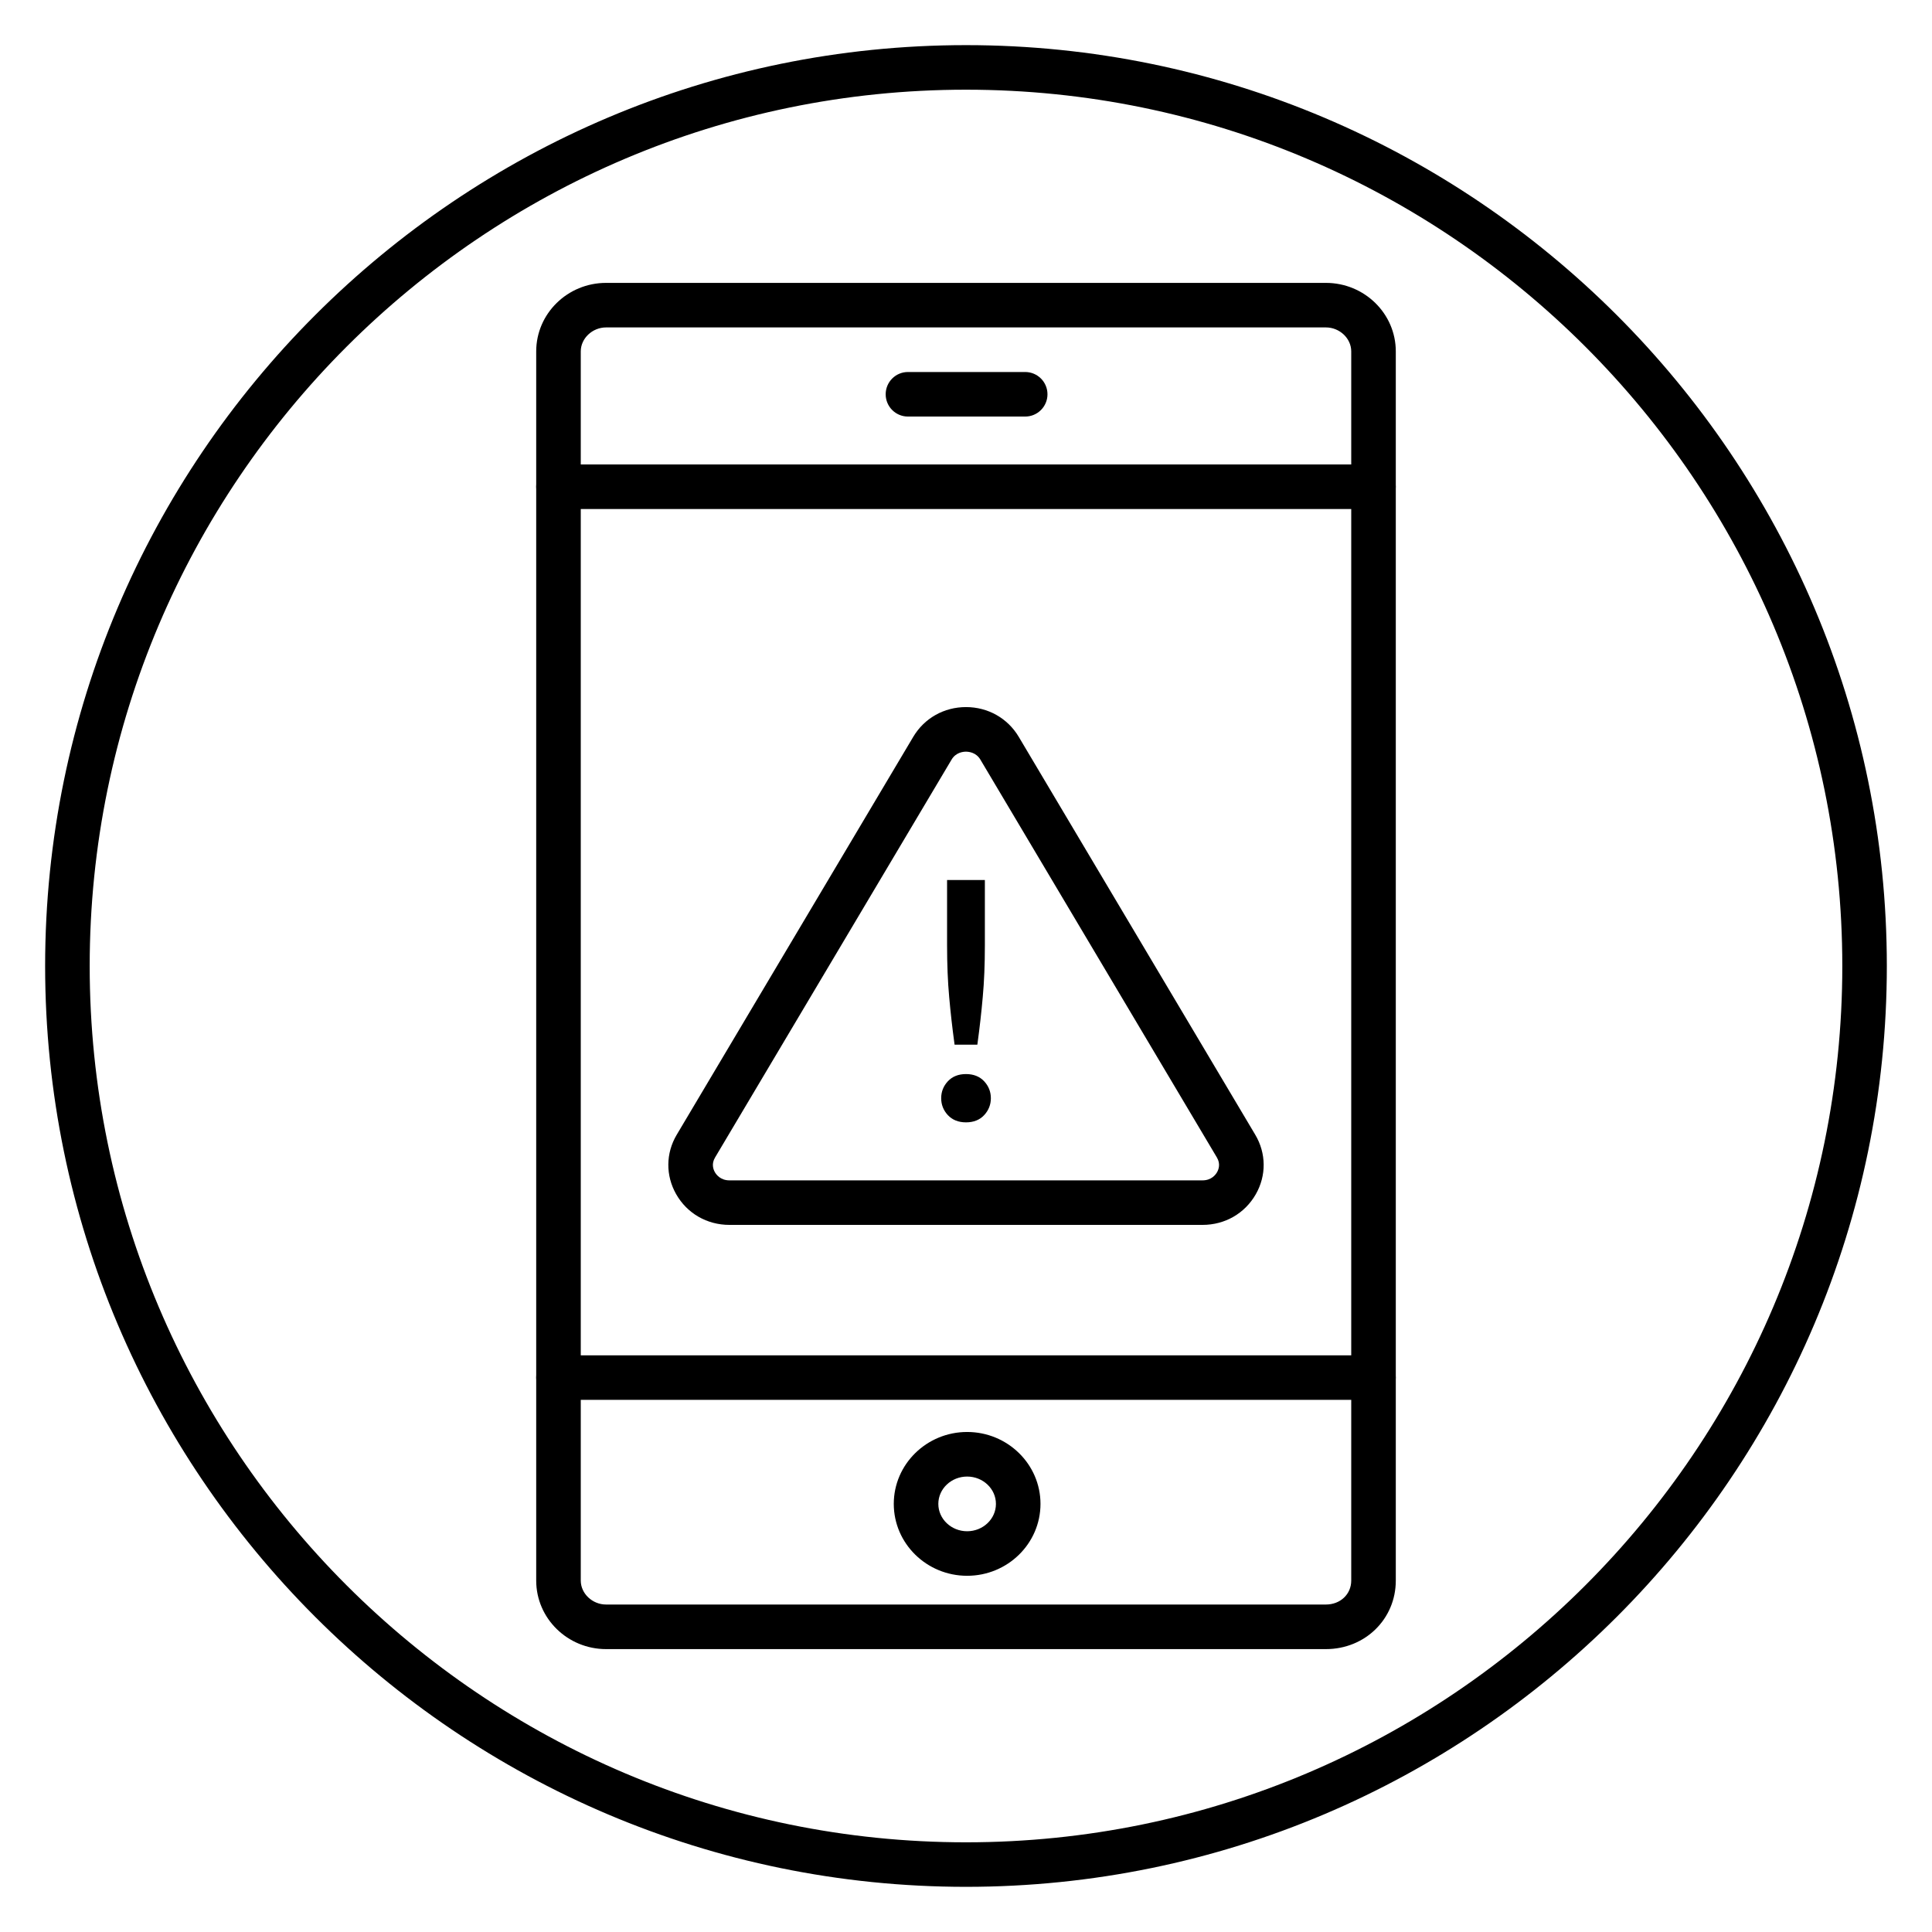
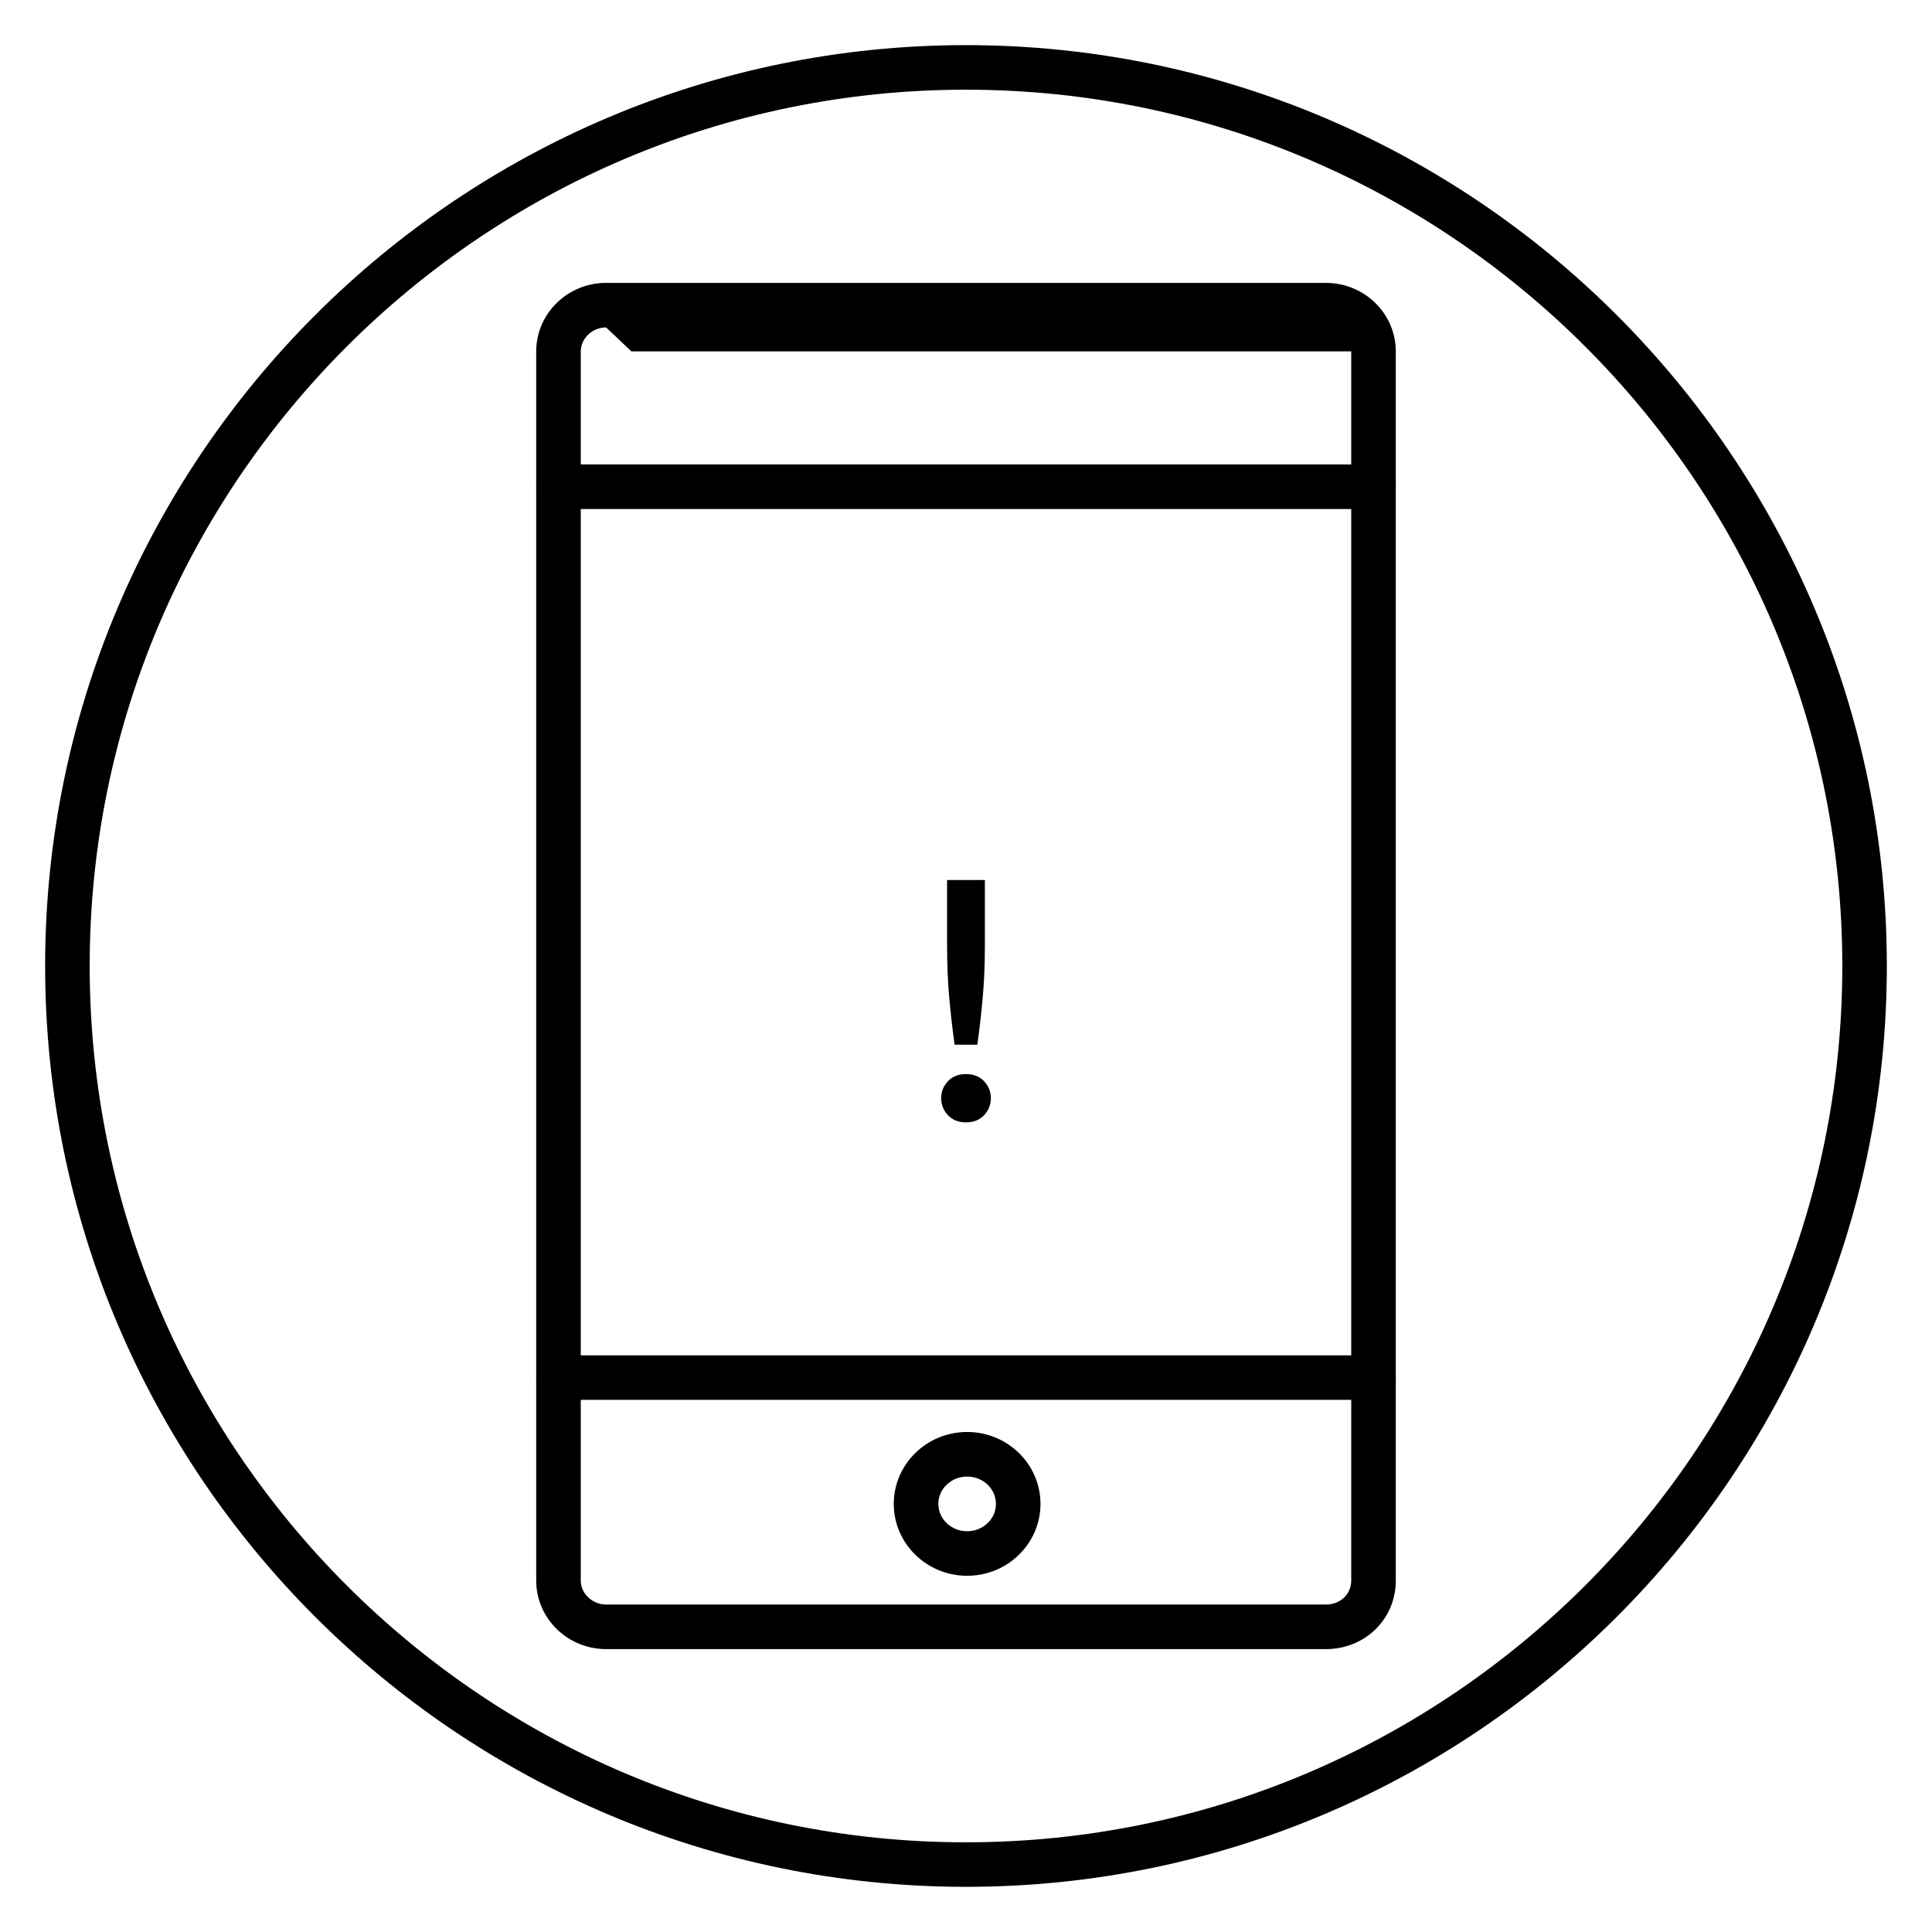
<svg xmlns="http://www.w3.org/2000/svg" fill="#000000" width="800px" height="800px" version="1.1" viewBox="144 144 512 512">
  <g>
    <path d="m400 644.03c-134.56 0-244.04-109.47-244.04-244.03 0-134.56 109.47-244.04 244.04-244.04 134.56 0 244.03 109.47 244.03 244.03 0 134.56-109.47 244.04-244.03 244.04zm0-476.26c-128.05 0-232.23 104.18-232.23 232.23s104.18 232.23 232.23 232.23 232.23-104.18 232.23-232.23c-0.004-128.05-104.18-232.23-232.23-232.23z" />
-     <path d="m495.38 581.03h-190.76c-10.211 0-18.52-8.145-18.52-18.156v-325.75c0-10.012 8.305-18.156 18.52-18.156h190.76c10.215 0 18.52 8.145 18.52 18.156v325.75c0 10.18-8.133 18.156-18.52 18.156zm-190.76-350.26c-3.637 0-6.711 2.91-6.711 6.348v325.75c0 3.445 3.074 6.348 6.711 6.348h190.76c3.824 0 6.711-2.727 6.711-6.348v-325.75c0-3.445-3.074-6.348-6.711-6.348h-190.76z" />
+     <path d="m495.38 581.03h-190.76c-10.211 0-18.52-8.145-18.52-18.156v-325.75c0-10.012 8.305-18.156 18.52-18.156h190.76c10.215 0 18.52 8.145 18.52 18.156v325.75c0 10.18-8.133 18.156-18.52 18.156zm-190.76-350.26c-3.637 0-6.711 2.91-6.711 6.348v325.75c0 3.445 3.074 6.348 6.711 6.348h190.76c3.824 0 6.711-2.727 6.711-6.348v-325.75h-190.76z" />
    <path d="m507.99 514.98h-215.99c-3.262 0-5.902-2.641-5.902-5.902s2.641-5.902 5.902-5.902h215.99c3.258 0 5.902 2.641 5.902 5.902s-2.641 5.902-5.902 5.902z" />
    <path d="m507.99 278.89h-215.99c-3.262 0-5.902-2.641-5.902-5.902s2.641-5.902 5.902-5.902h215.99c3.258 0 5.902 2.641 5.902 5.902s-2.641 5.902-5.902 5.902z" />
-     <path d="m415.69 254.39h-31.074c-3.262 0-5.902-2.641-5.902-5.902s2.641-5.902 5.902-5.902h31.074c3.258 0 5.902 2.641 5.902 5.902s-2.644 5.902-5.902 5.902z" />
    <path d="m400.3 561.6c-10.723 0-19.441-8.547-19.441-19.055s8.723-19.055 19.441-19.055 19.441 8.547 19.441 19.055c0 10.512-8.719 19.055-19.441 19.055zm0-26.297c-4.207 0-7.633 3.25-7.633 7.246 0 3.996 3.426 7.246 7.633 7.246 4.207 0 7.633-3.25 7.633-7.246 0-3.996-3.426-7.246-7.633-7.246z" />
-     <path d="m462.68 468.61h-125.37c-5.949 0-11.23-3.043-14.125-8.145-2.816-4.957-2.762-10.844 0.152-15.746l62.688-105.46c2.934-4.934 8.156-7.875 13.973-7.875s11.039 2.949 13.973 7.875l62.684 105.46c2.918 4.902 2.977 10.793 0.156 15.746-2.902 5.106-8.184 8.145-14.129 8.145zm-62.684-125.41c-0.777 0-2.695 0.203-3.82 2.106l-62.688 105.46c-0.996 1.676-0.453 3.148-0.039 3.871 0.371 0.652 1.492 2.172 3.859 2.172h125.37c2.375 0 3.496-1.52 3.859-2.172 0.414-0.727 0.957-2.195-0.039-3.879l-62.684-105.45c-1.125-1.902-3.047-2.106-3.82-2.106z" />
    <path d="m404.82 430.56c-1.188-1.273-2.805-1.922-4.82-1.922-2.012 0-3.633 0.645-4.816 1.922-1.168 1.258-1.762 2.766-1.762 4.477 0 1.707 0.594 3.215 1.762 4.477 1.184 1.27 2.805 1.922 4.816 1.922 2.016 0 3.637-0.645 4.82-1.922 1.172-1.262 1.77-2.769 1.77-4.477 0-1.707-0.598-3.215-1.77-4.477z" />
    <path d="m396.93 420.52 0.043 0.324h6.035l0.043-0.324c0.566-4.137 1.035-8.27 1.387-12.289 0.375-4.031 0.562-8.656 0.562-13.746v-17.27h-10.016v17.27c0 5.066 0.188 9.691 0.559 13.742 0.352 4 0.82 8.133 1.387 12.293z" />
  </g>
</svg>